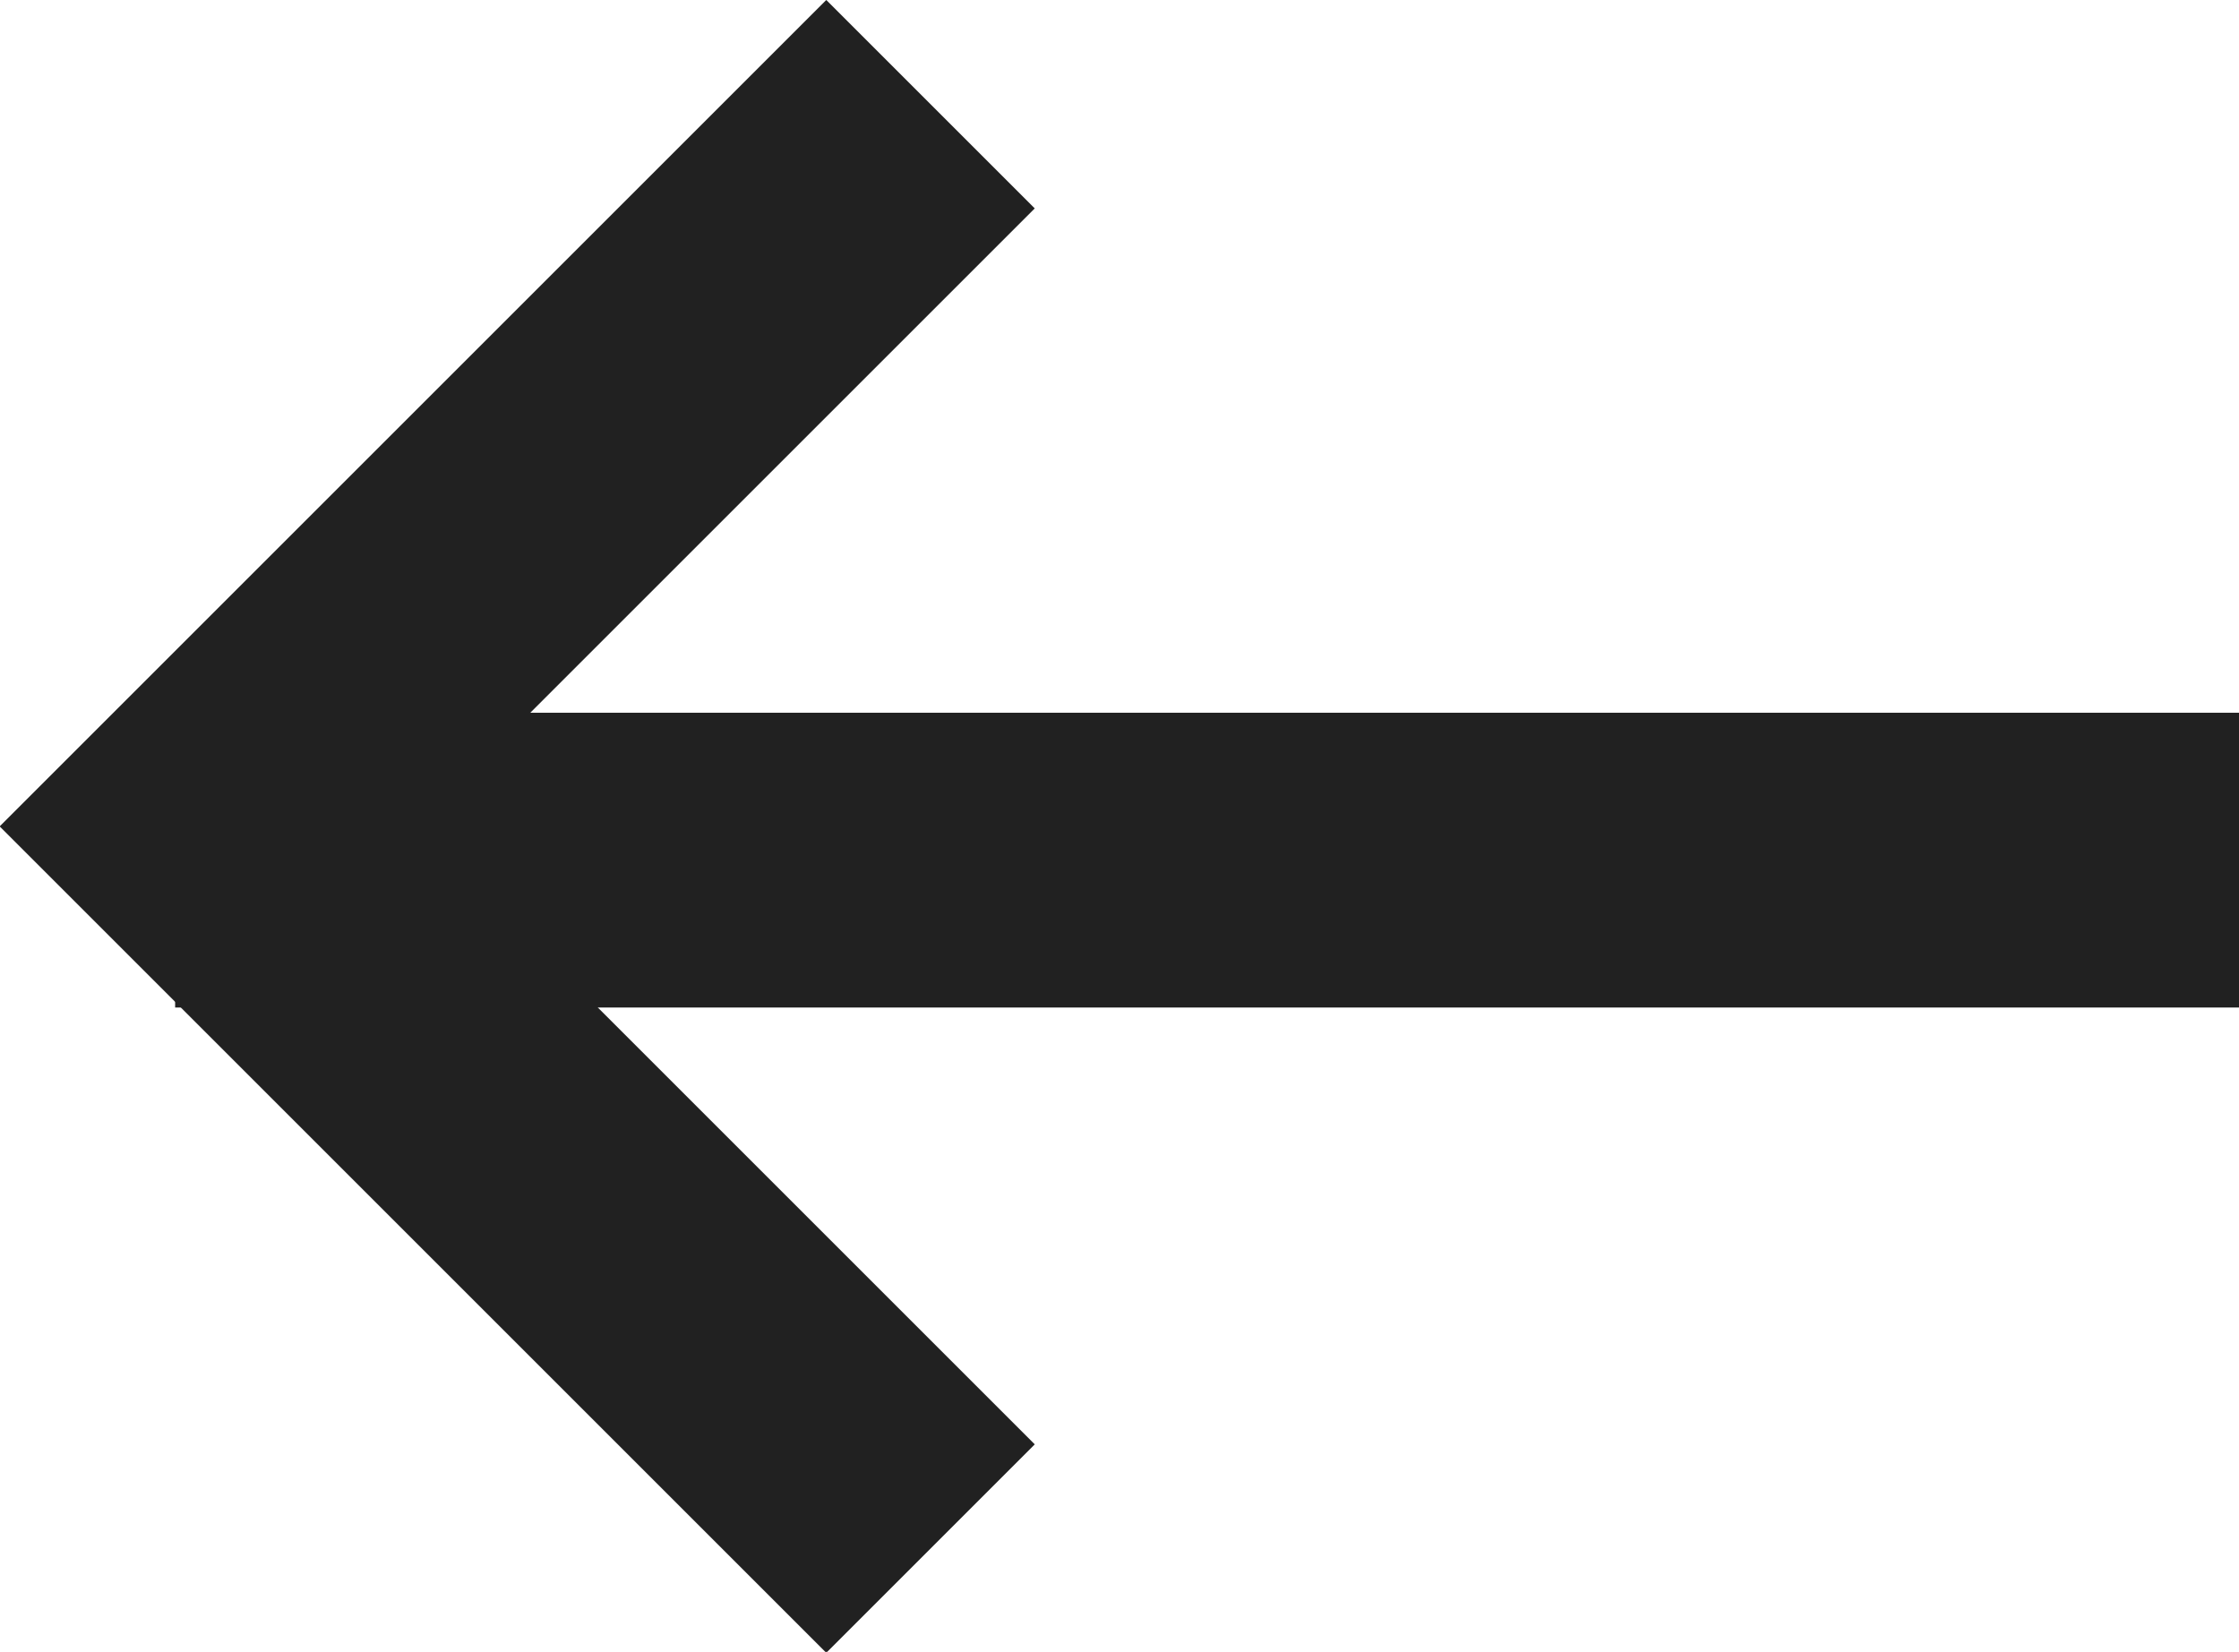
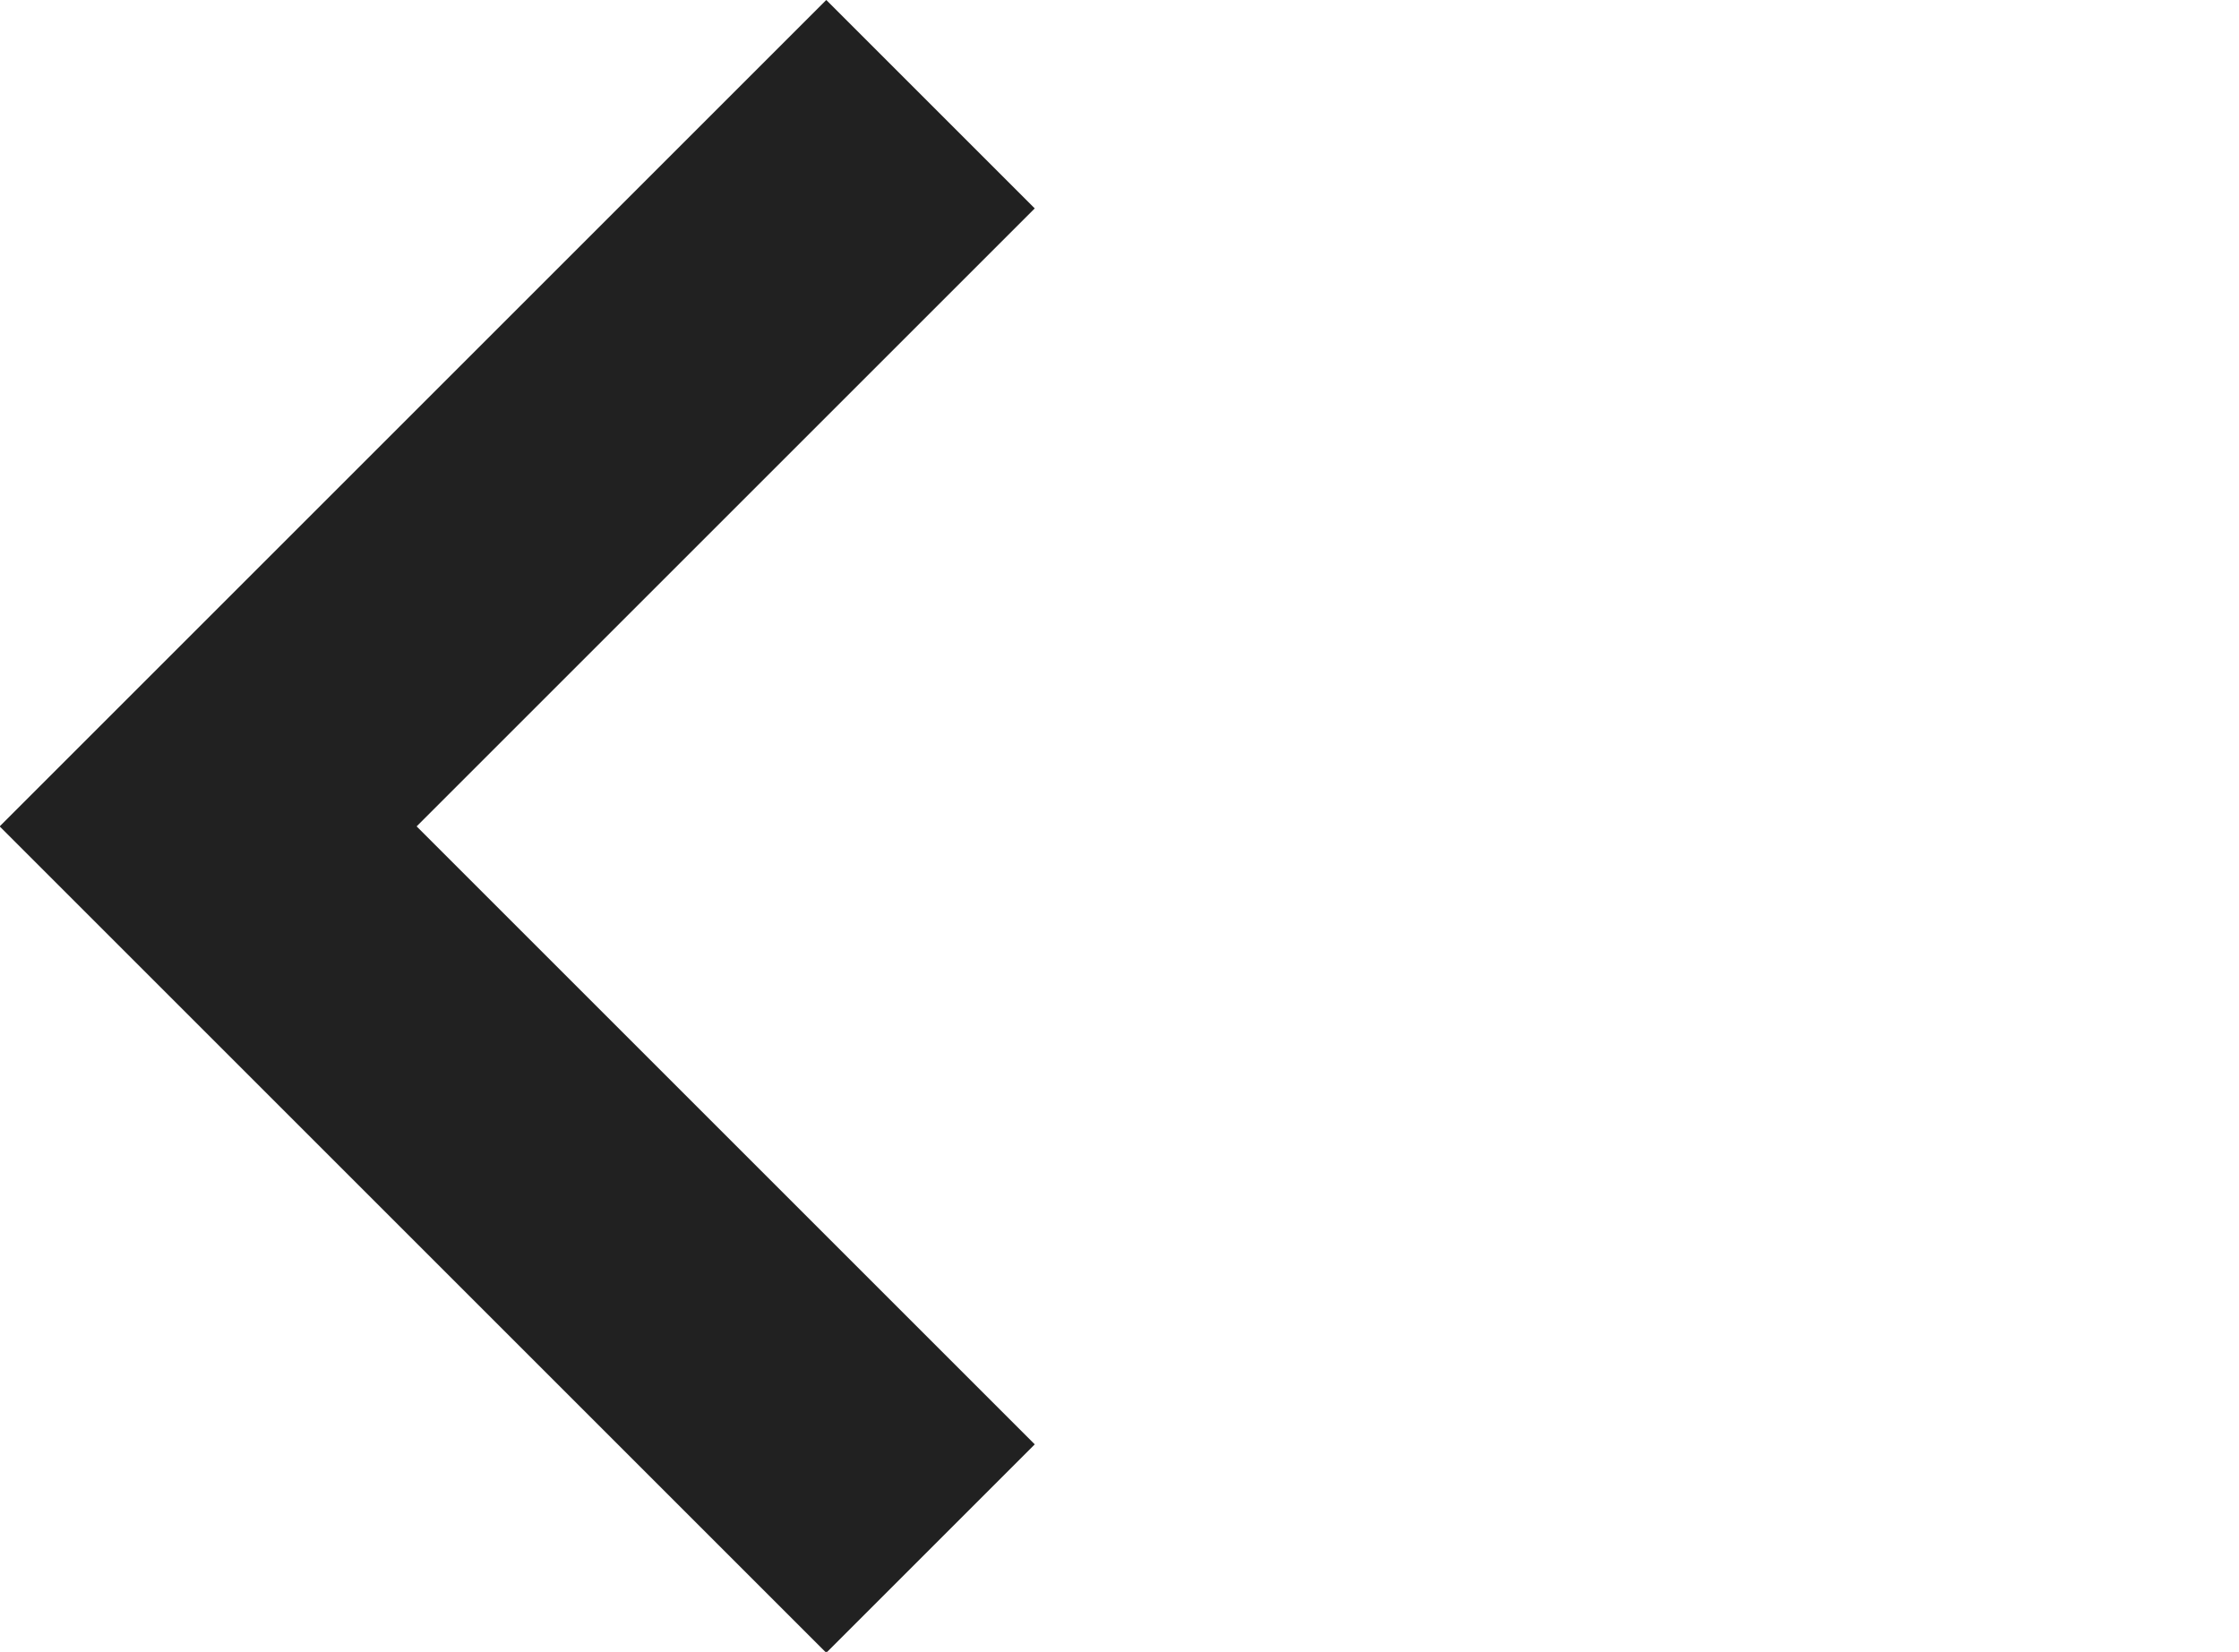
<svg xmlns="http://www.w3.org/2000/svg" width="15.188" height="11.208" viewBox="0 0 15.188 11.208">
  <g id="Grupo_50" data-name="Grupo 50" transform="translate(1.188 0.707)">
    <path id="Trazado_34" data-name="Trazado 34" d="M6608.624,242.371l-4.9,4.9,4.9,4.9" transform="translate(-6603.5 -242.371)" fill="none" stroke="#212121" stroke-width="2" />
-     <line id="Línea_11" data-name="Línea 11" x2="14" transform="translate(0 5.129)" fill="none" stroke="#212121" stroke-width="2" />
  </g>
</svg>